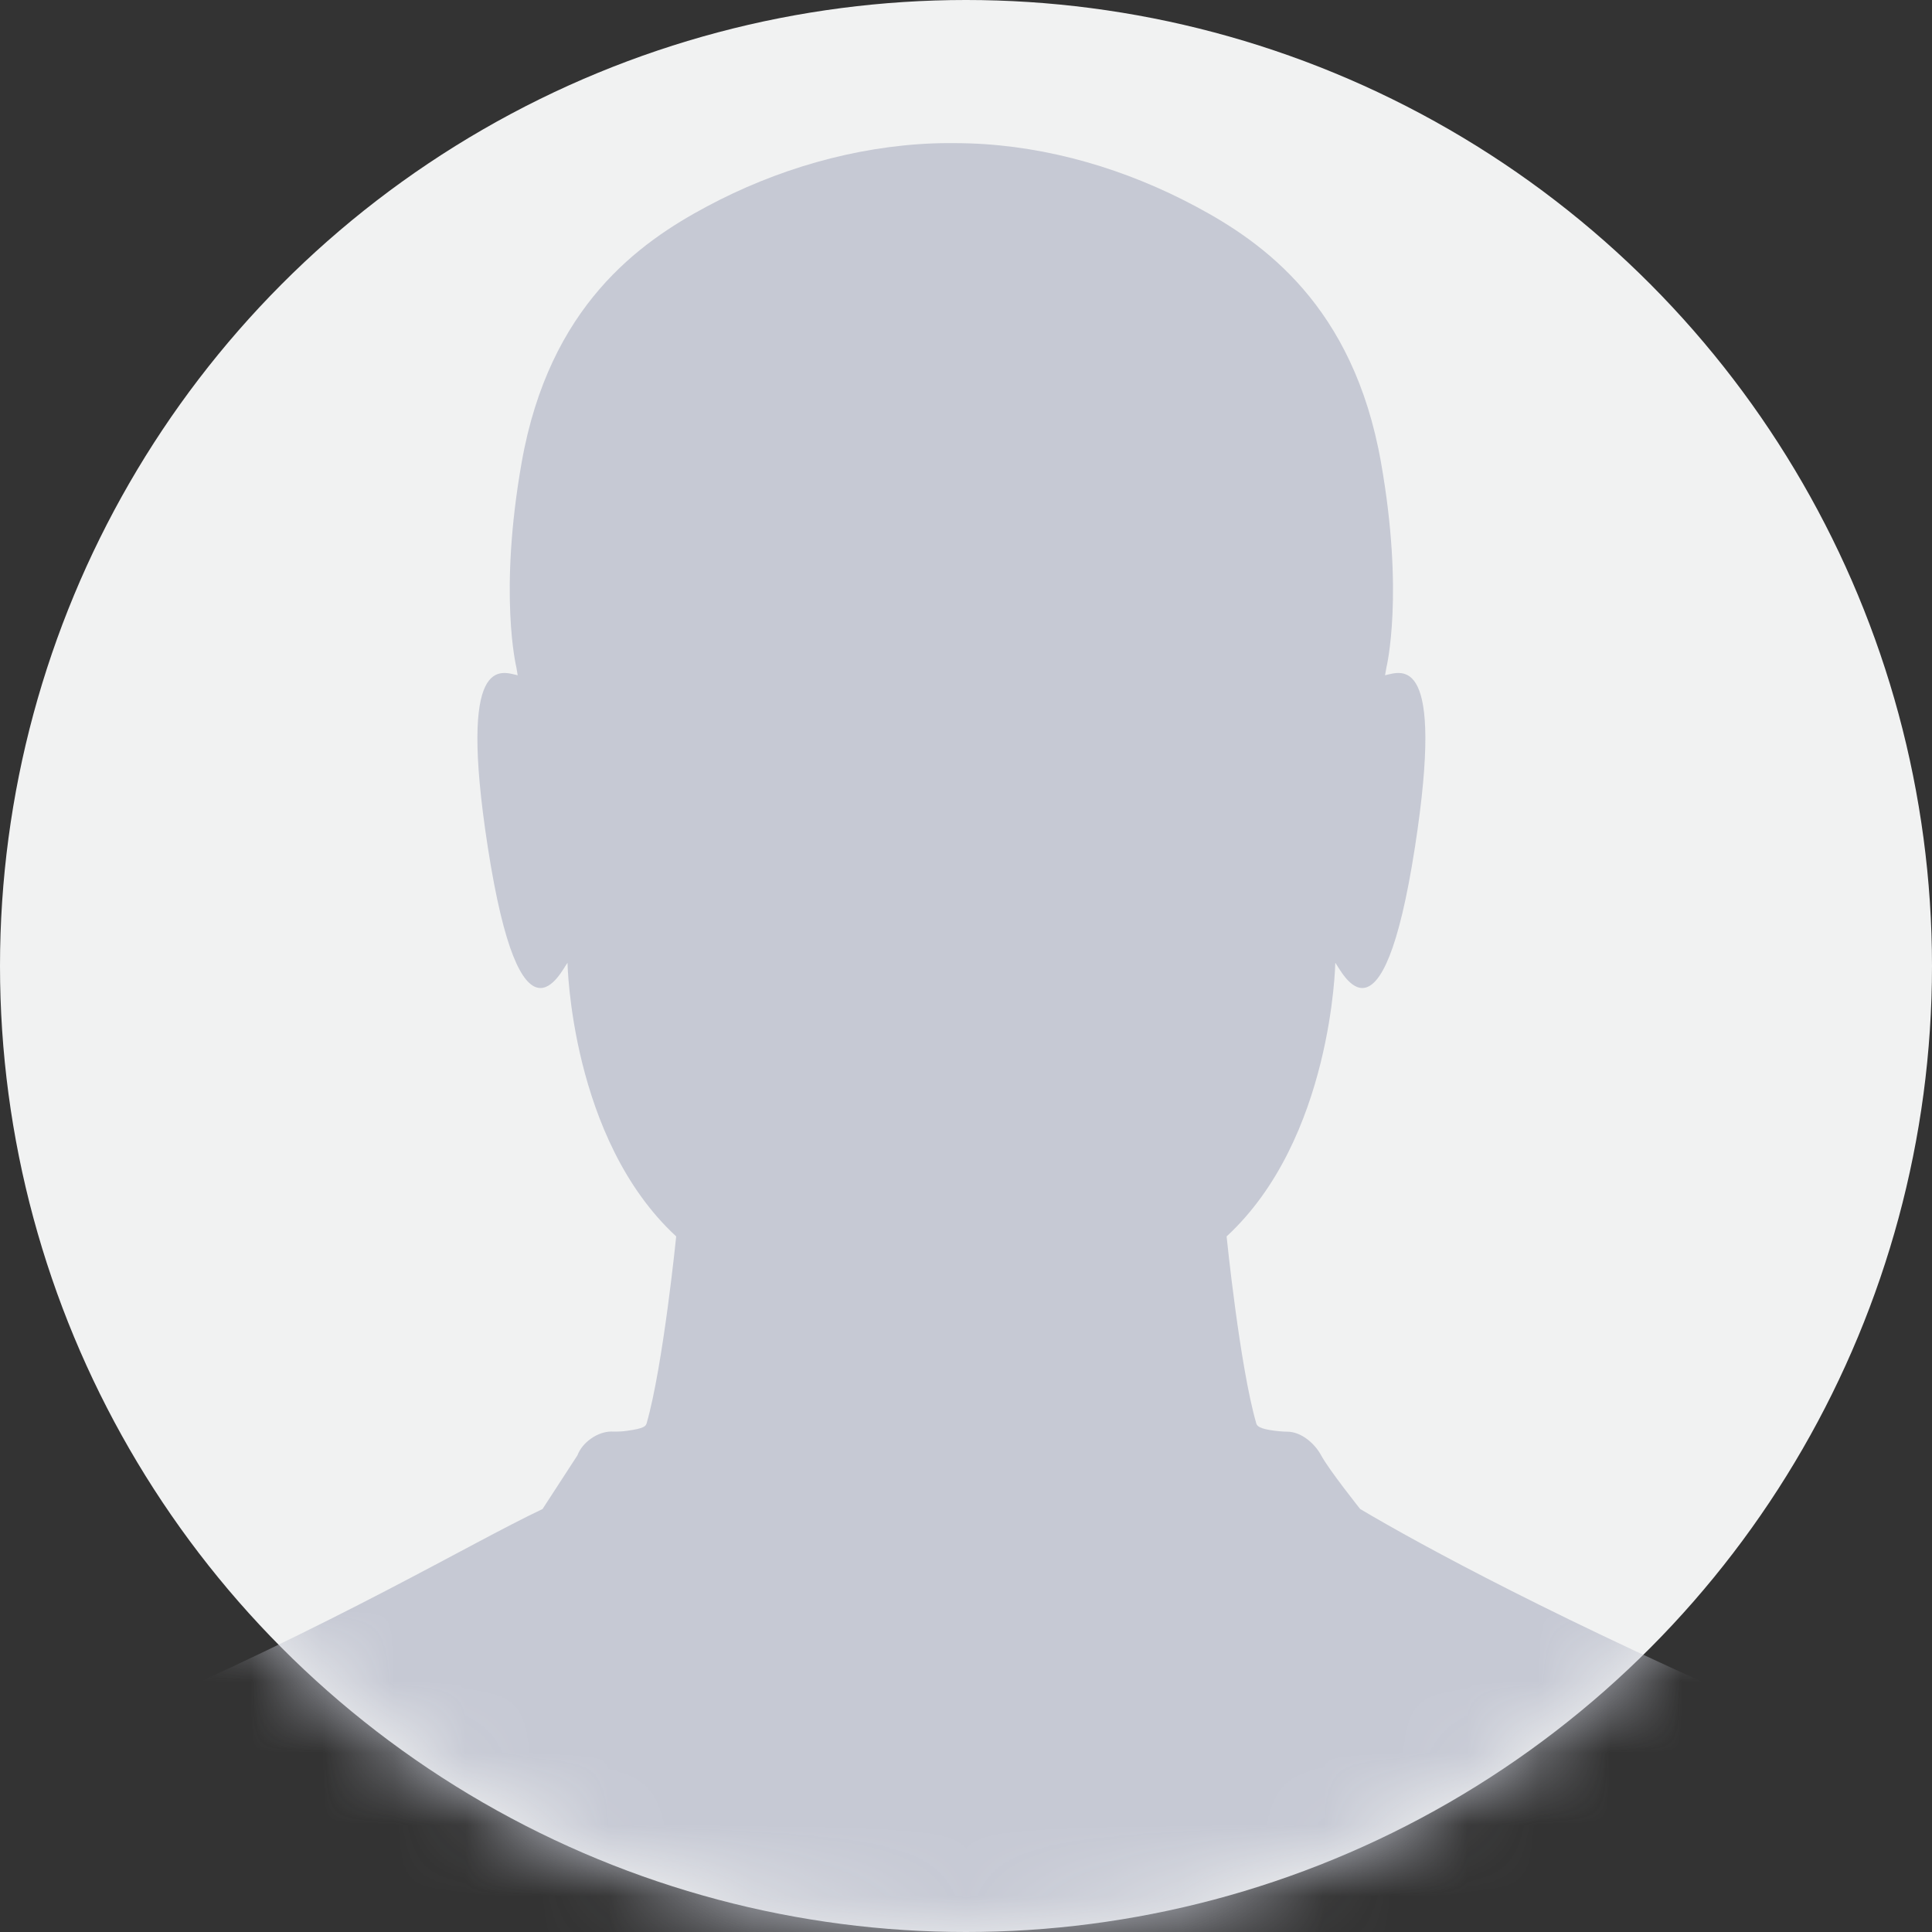
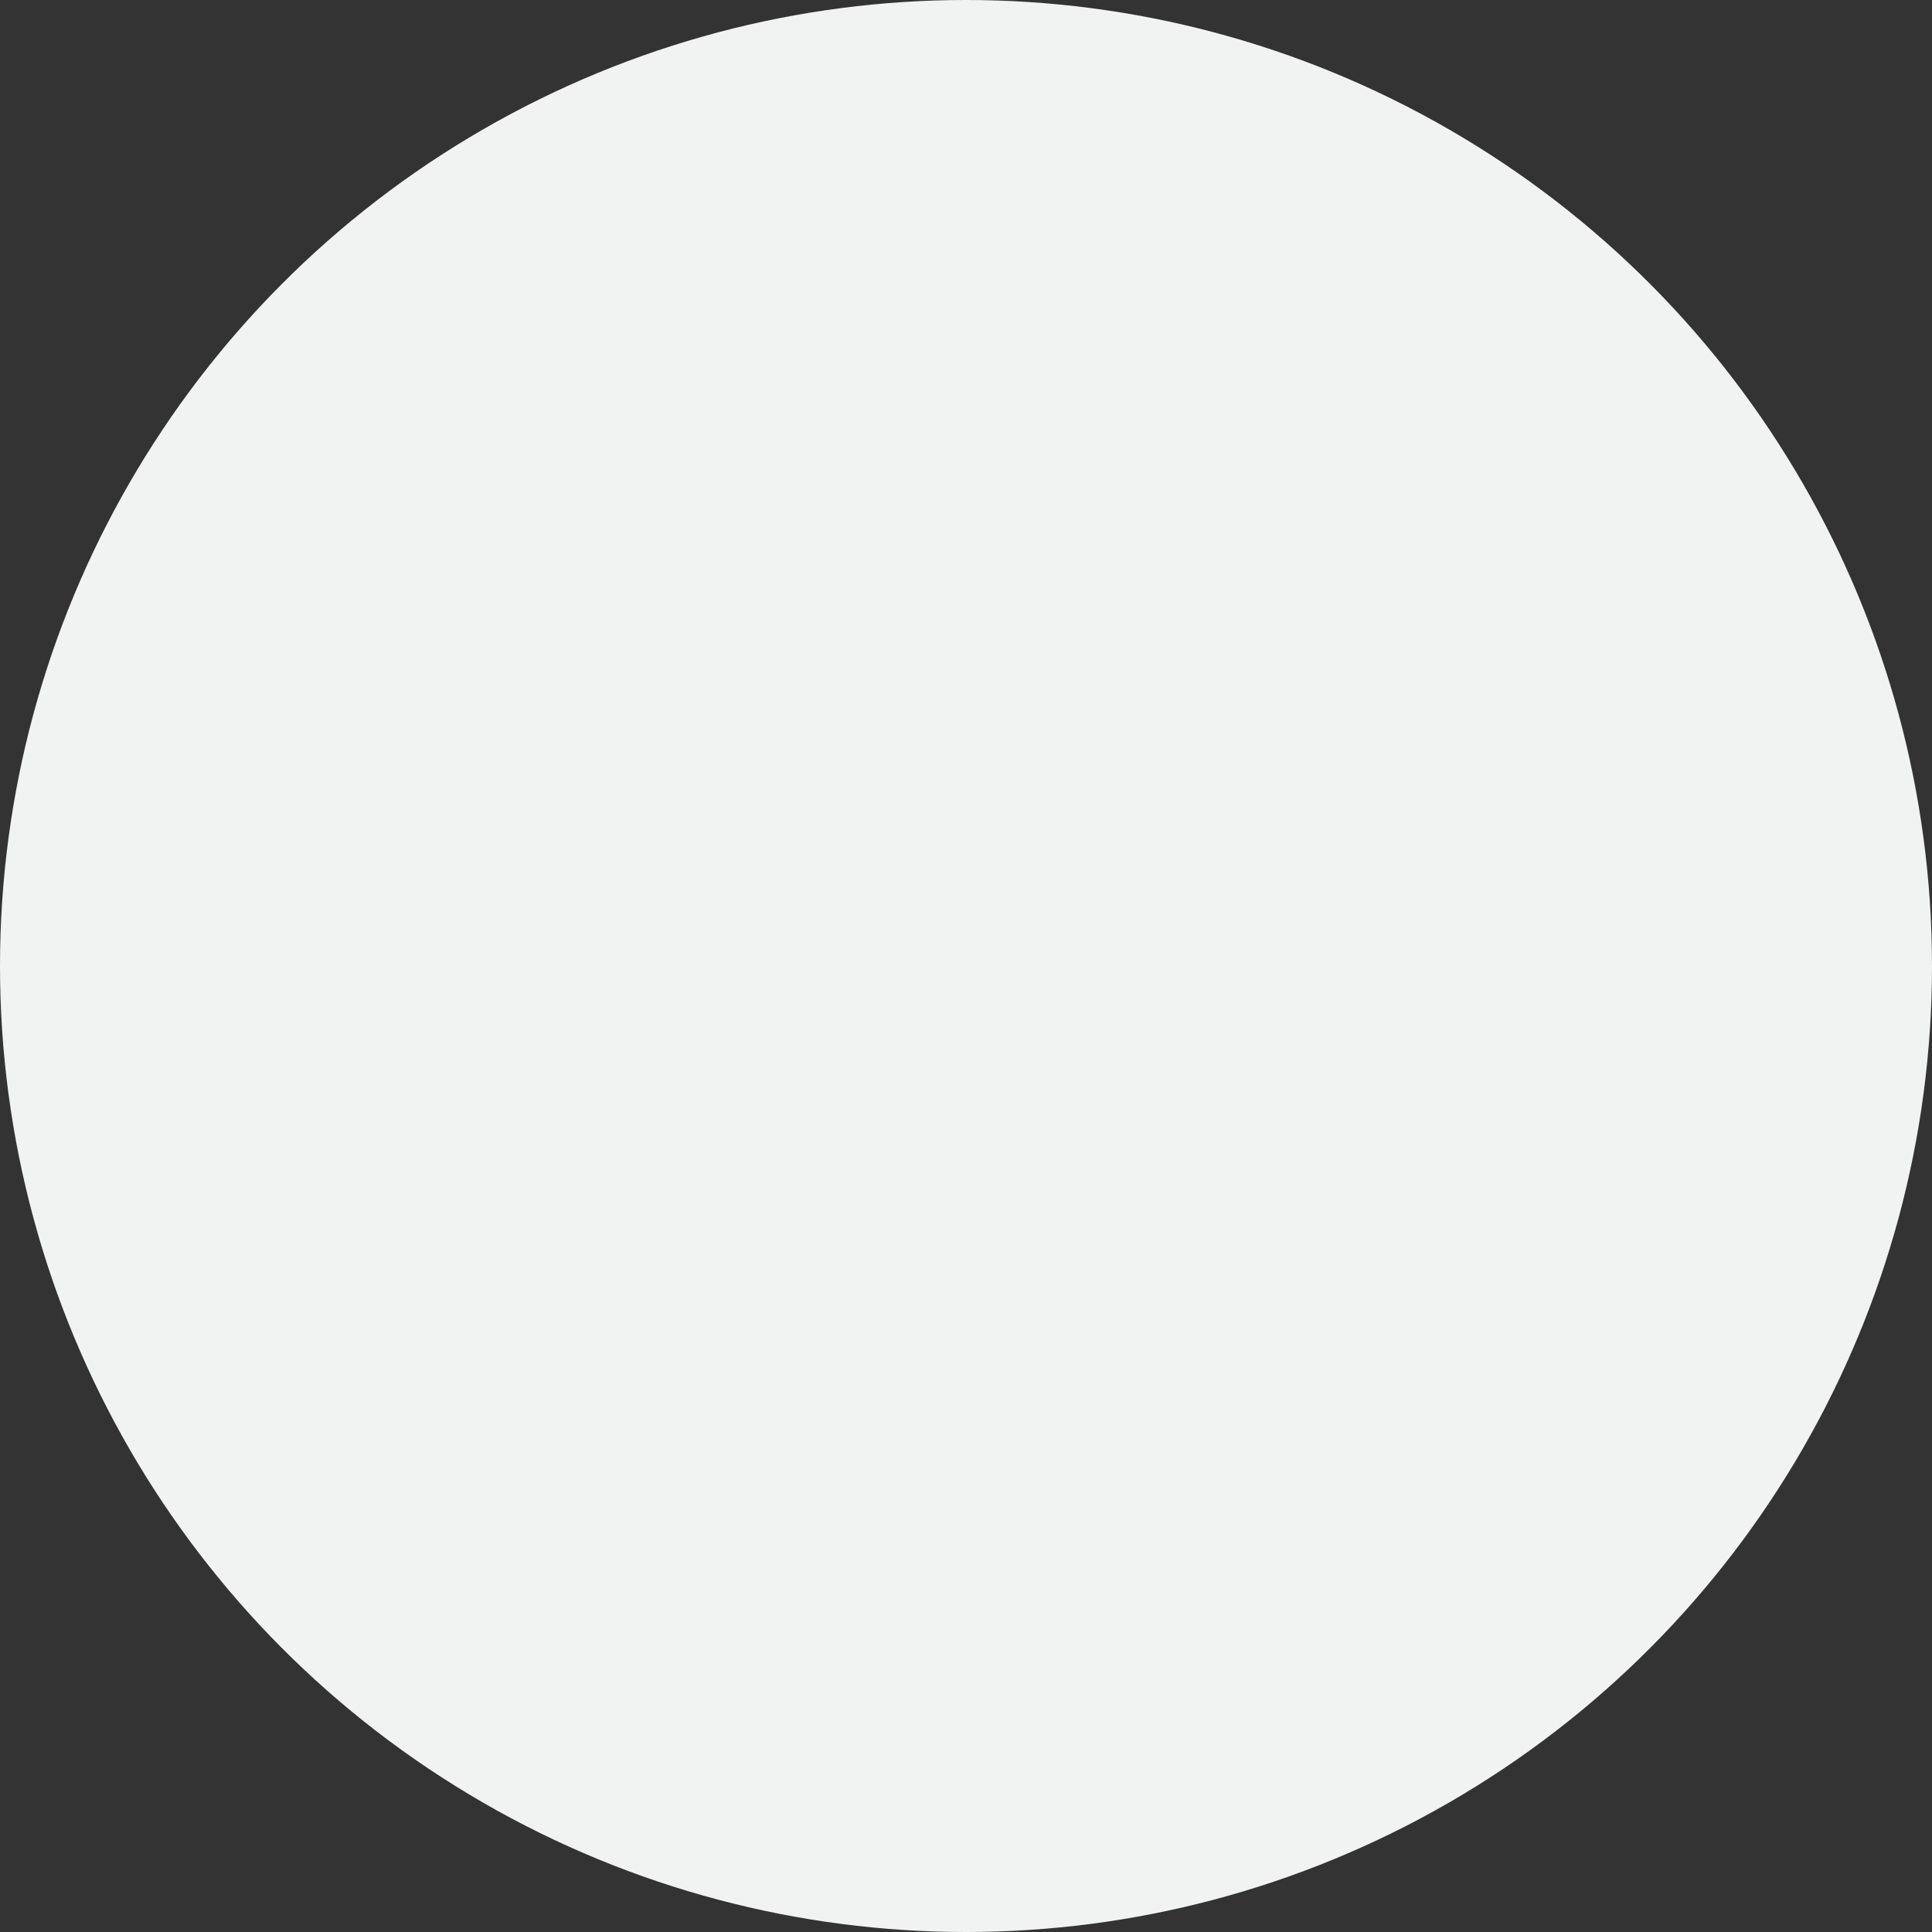
<svg xmlns="http://www.w3.org/2000/svg" xmlns:xlink="http://www.w3.org/1999/xlink" width="27px" height="27px" viewBox="0 0 27 27" version="1.1">
  <rect x="0" y="0" width="27" height="27" fill="#333333" stroke="none" />
  <title>Profile Image Tiny Circle</title>
  <desc>Created with Sketch.</desc>
  <defs>
    <circle id="path-1" cx="13.5" cy="13.5" r="13.5" />
  </defs>
  <g id="Symbols" stroke="none" stroke-width="1" fill="none" fill-rule="evenodd">
    <g id="Sub-Menu" transform="translate(-1142, -12)">
      <g id="Profile-Image-Tiny-Circle" transform="translate(1142, 12)">
        <mask id="mask-2" fill="white">
          <use xlink:href="#path-1" />
        </mask>
        <use id="Mask" fill="#F1F2F2" fill-rule="evenodd" xlink:href="#path-1" />
-         <path d="M19.009,21.089 C19.009,21.089 18.574,20.544 18.464,20.34 C18.371,20.168 18.182,20.008 17.989,20.008 C17.989,20.008 17.925,20.009 17.815,19.995 C17.602,19.968 17.566,19.93 17.556,19.89 C17.325,19.09 17.142,17.279 17.142,17.279 C18.619,15.916 18.661,13.455 18.661,13.455 C18.75,13.568 19.314,14.809 19.774,11.839 C20.197,9.11 19.588,9.386 19.356,9.437 L19.376,9.325 C19.376,9.325 19.626,8.302 19.299,6.459 C18.913,4.273 17.651,3.387 16.715,2.887 C15.745,2.367 14.651,2.041 13.552,2.004 C13.424,1.999 13.167,1.998 13.04,2.004 C11.94,2.047 10.847,2.367 9.876,2.887 C8.941,3.387 7.678,4.273 7.291,6.459 C6.965,8.302 7.216,9.325 7.216,9.325 L7.235,9.437 C7.004,9.386 6.395,9.11 6.817,11.839 C7.277,14.809 7.842,13.568 7.931,13.455 C7.931,13.455 7.973,15.916 9.45,17.279 C9.45,17.279 9.267,19.09 9.037,19.89 C9.025,19.93 9.005,19.963 8.761,19.996 C8.651,20.012 8.545,20.006 8.545,20.006 C8.352,20.006 8.138,20.156 8.07,20.338 L7.582,21.089 C6.537,21.585 4.779,22.657 1.604,24.035 C0.941,24.324 0.312,25.761 4.13891144e-13,27.543 L26.591,27.543 C26.306,25.796 25.651,24.324 24.988,24.035 C21.812,22.657 19.864,21.596 19.009,21.089 Z" id="Fill-37-Copy" fill="#C6C9D4" fill-rule="evenodd" mask="url(#mask-2)" />
      </g>
    </g>
  </g>
</svg>